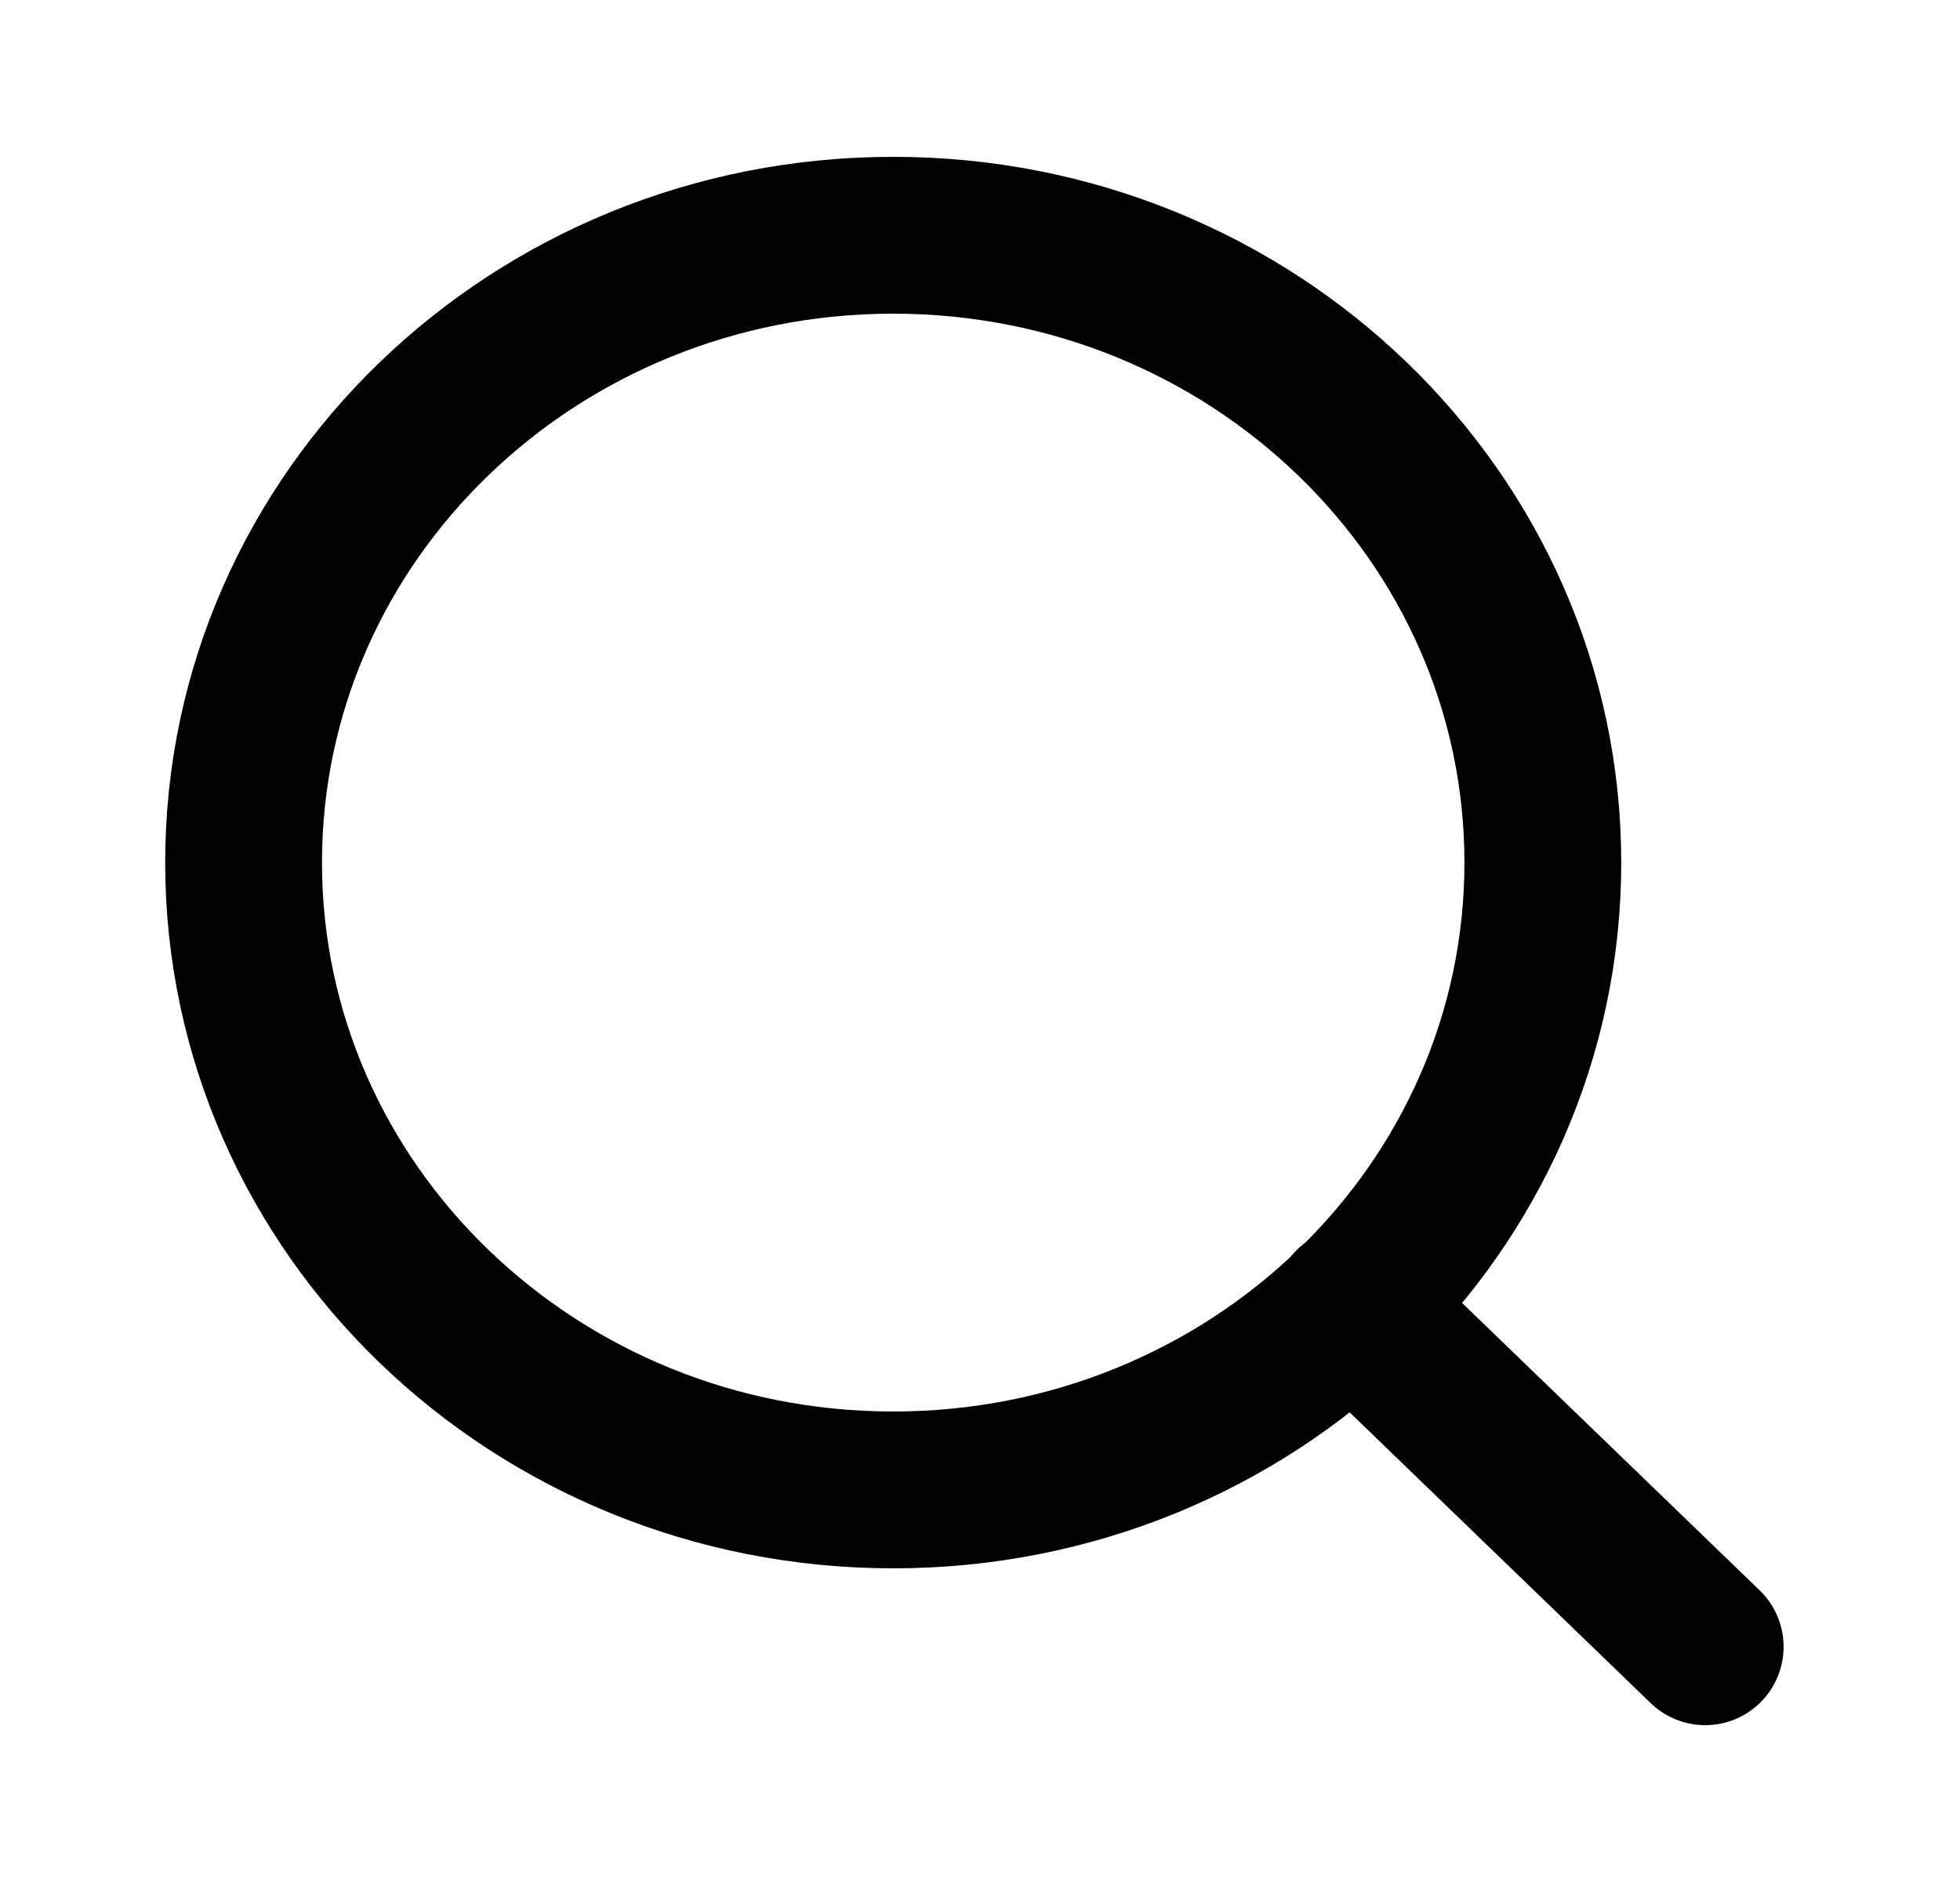
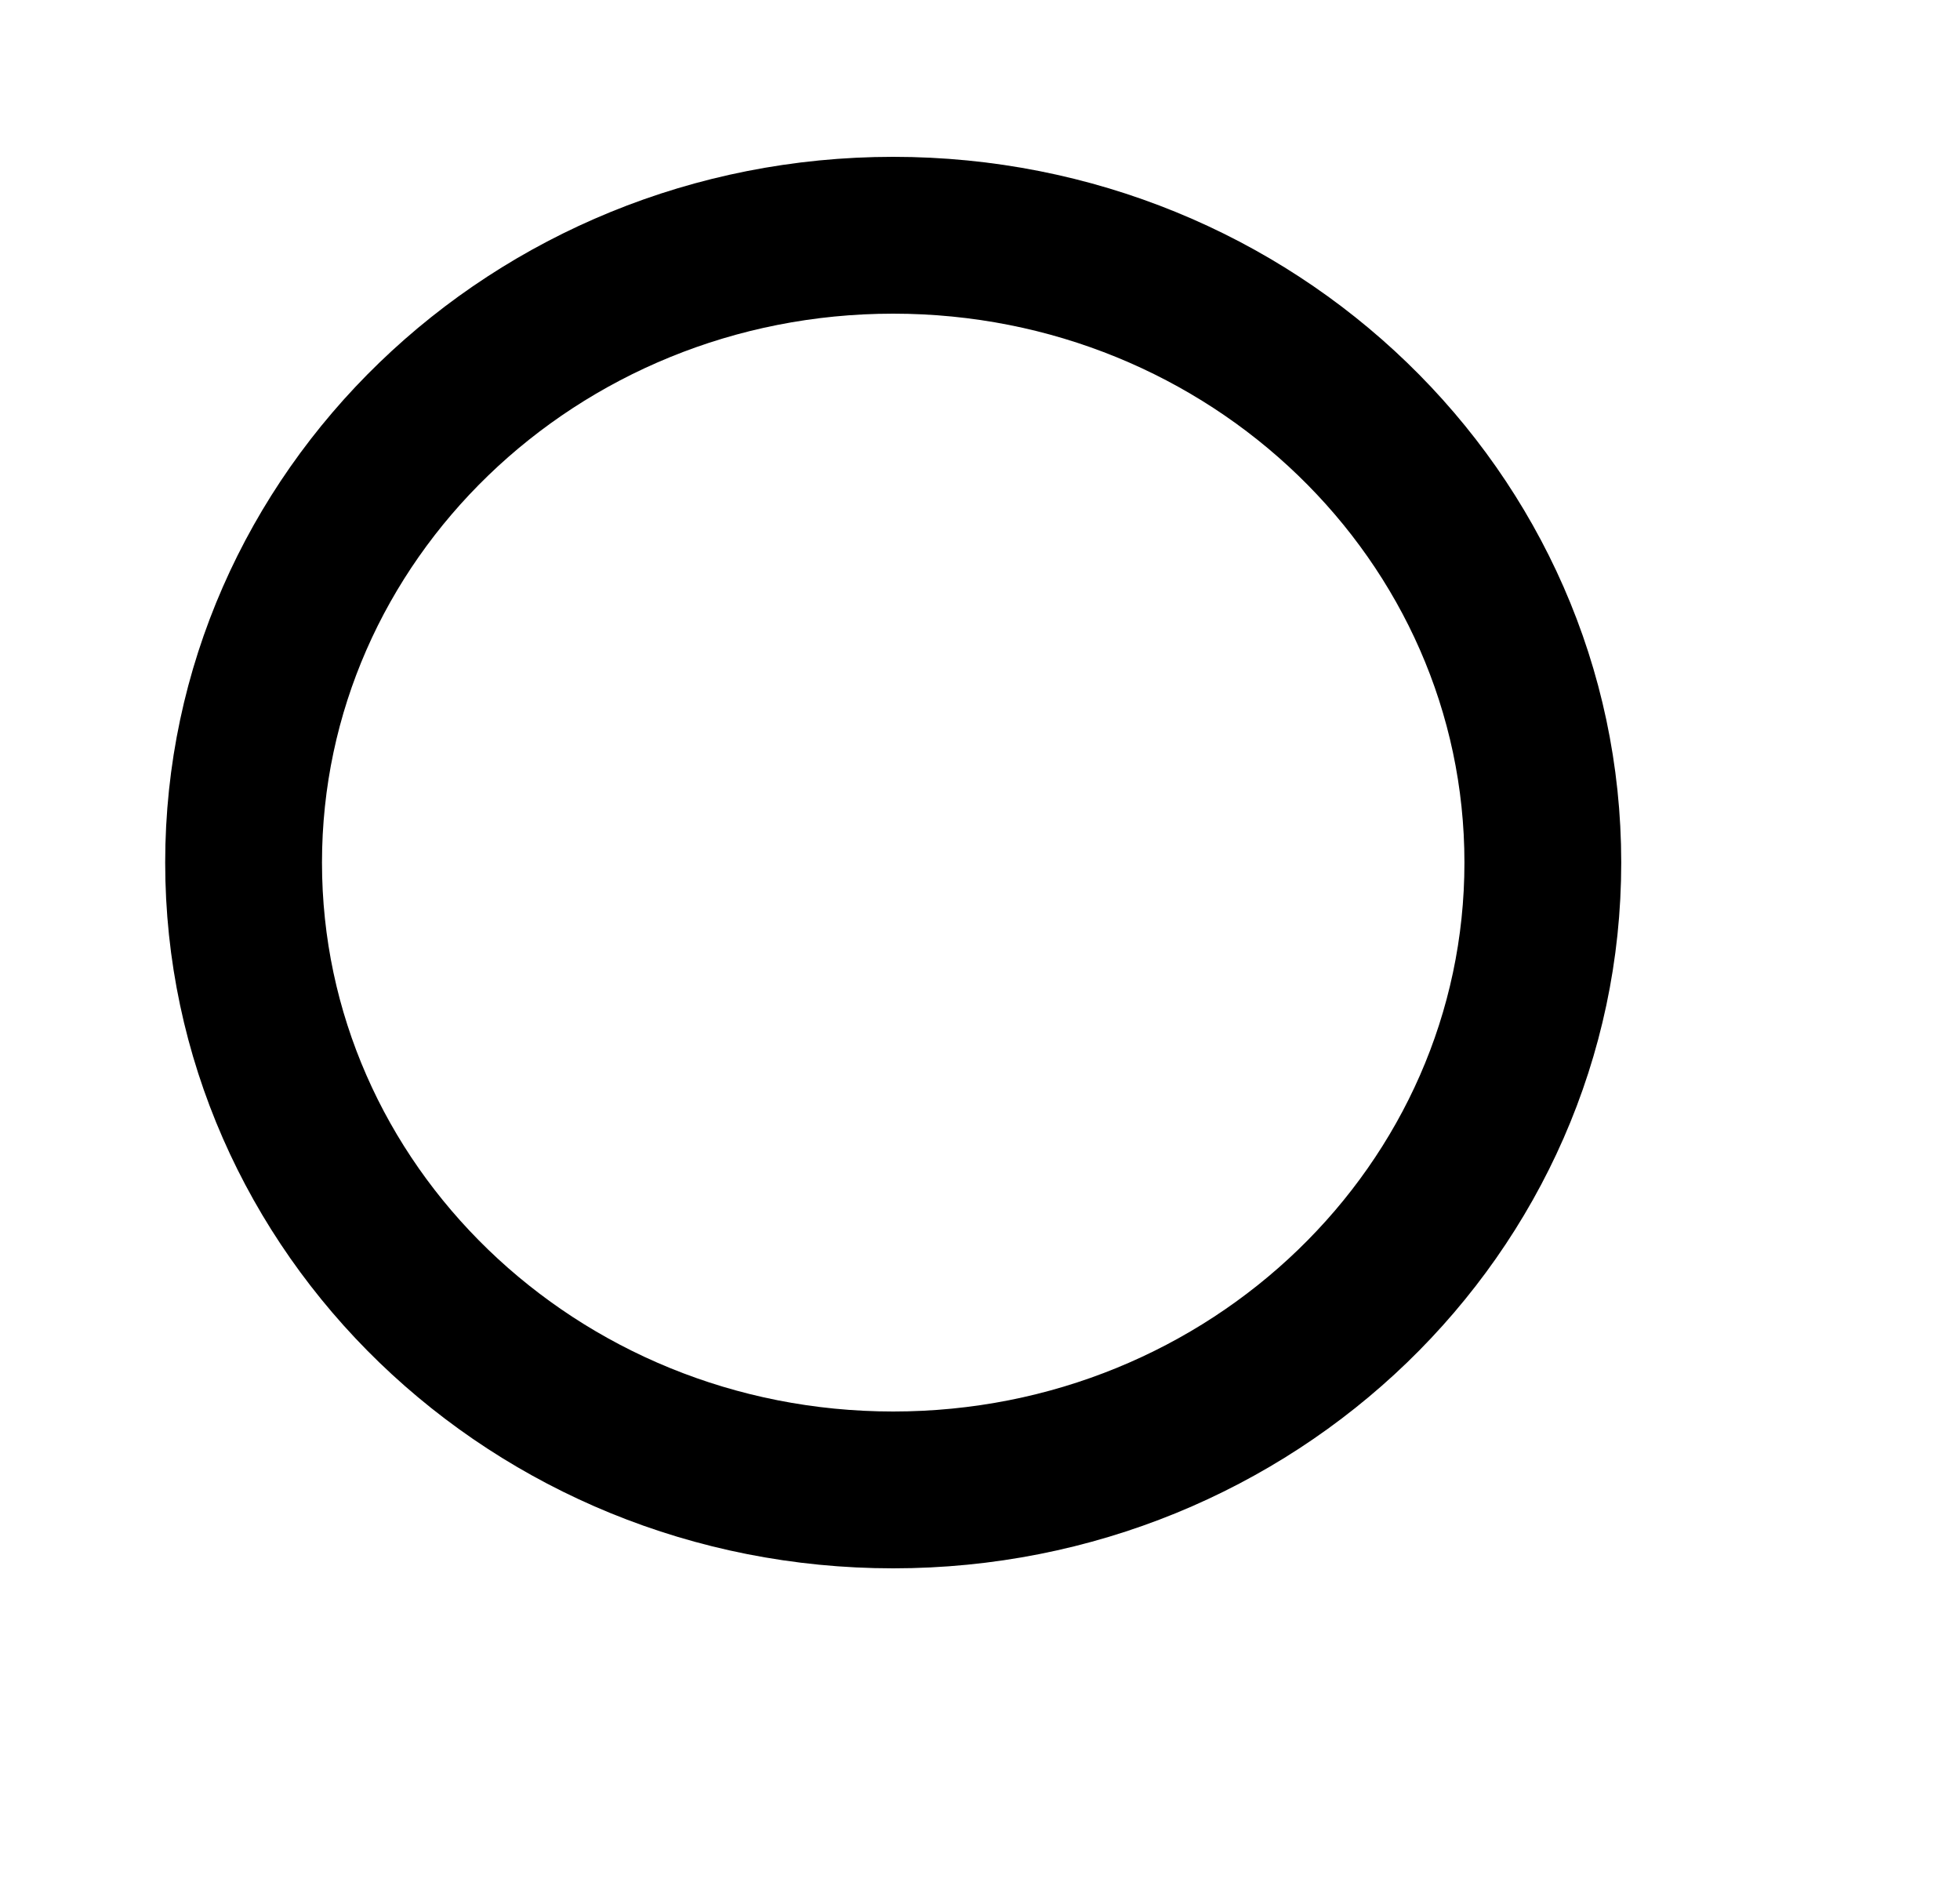
<svg xmlns="http://www.w3.org/2000/svg" width="25" height="24" viewBox="0 0 25 24" fill="none">
  <path d="M11.393 19C15.969 19 19.679 15.418 19.679 11C19.679 6.582 15.969 3 11.393 3C6.817 3 3.107 6.582 3.107 11C3.107 15.418 6.817 19 11.393 19Z" stroke="black" stroke-width="2" stroke-linecap="round" stroke-linejoin="round" />
-   <path d="M21.75 21L17.245 16.65" stroke="black" stroke-width="2" stroke-linecap="round" stroke-linejoin="round" />
</svg>